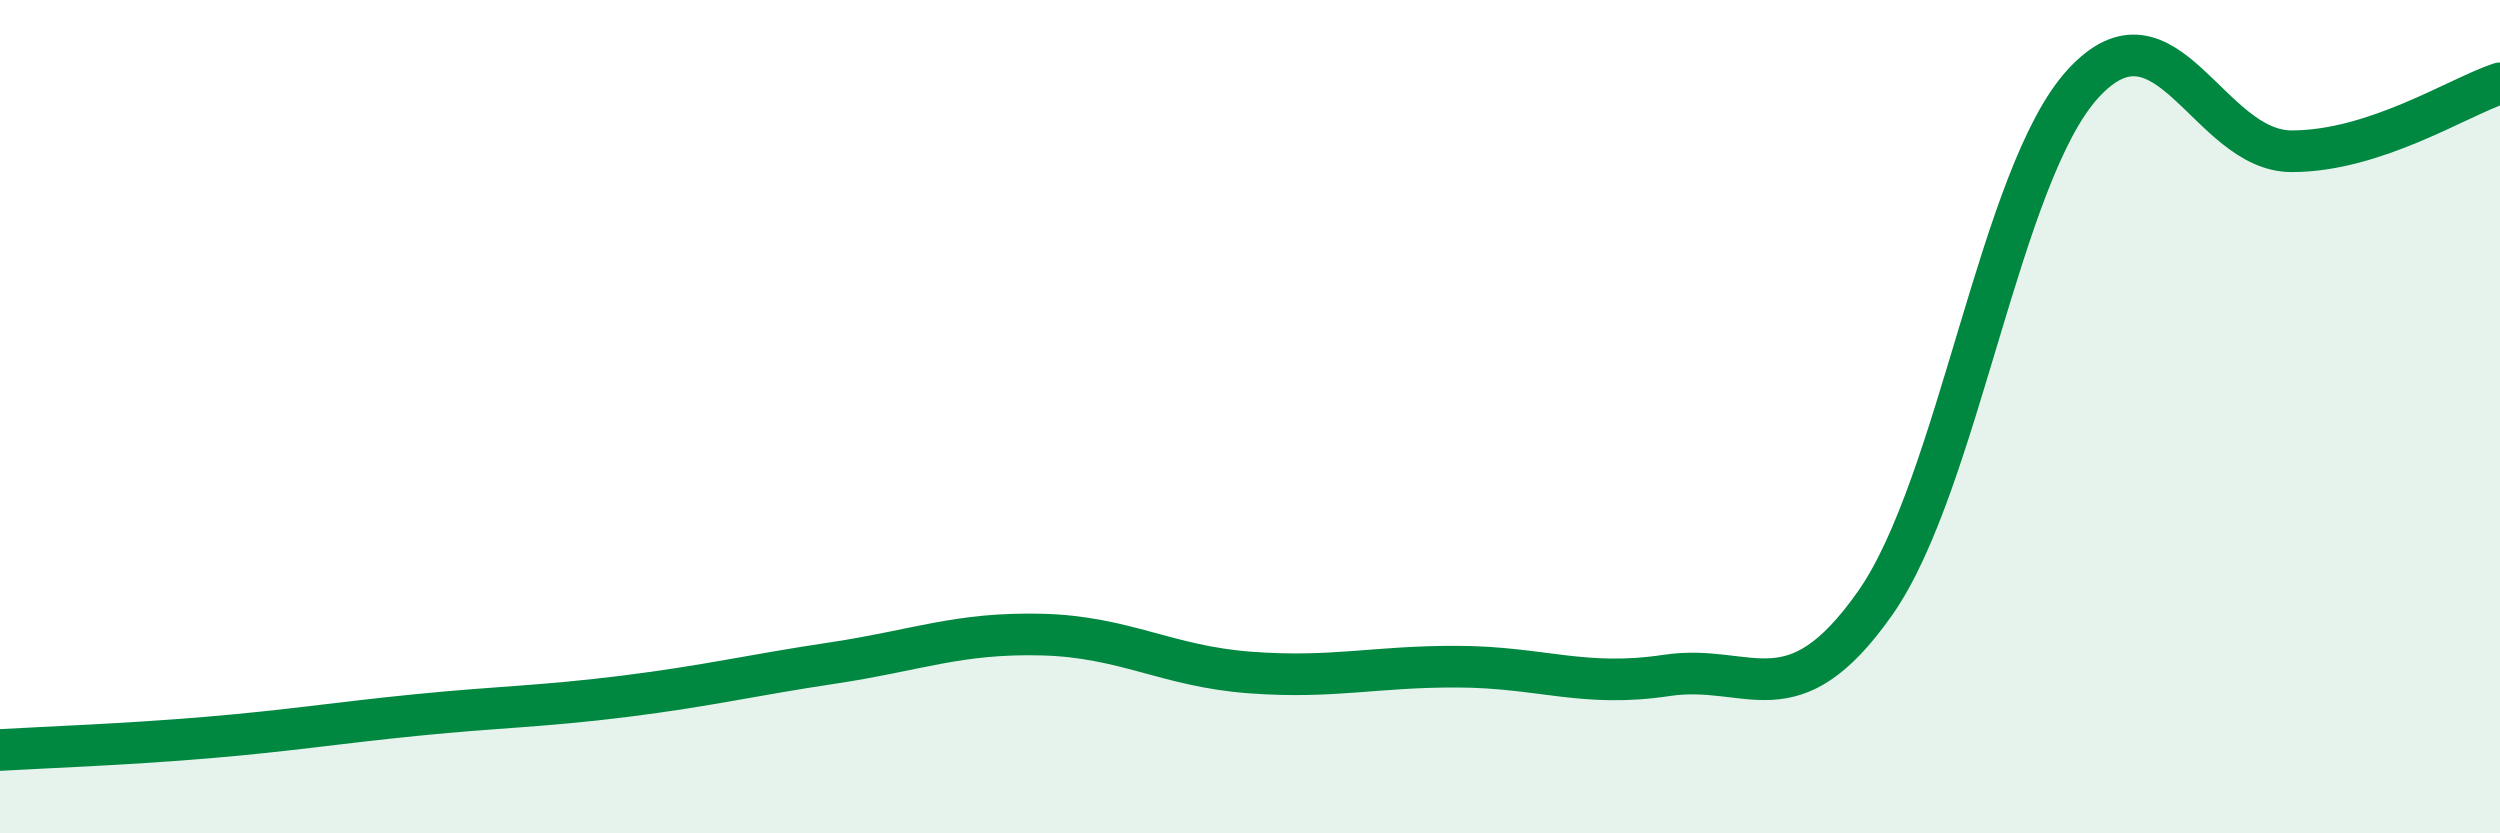
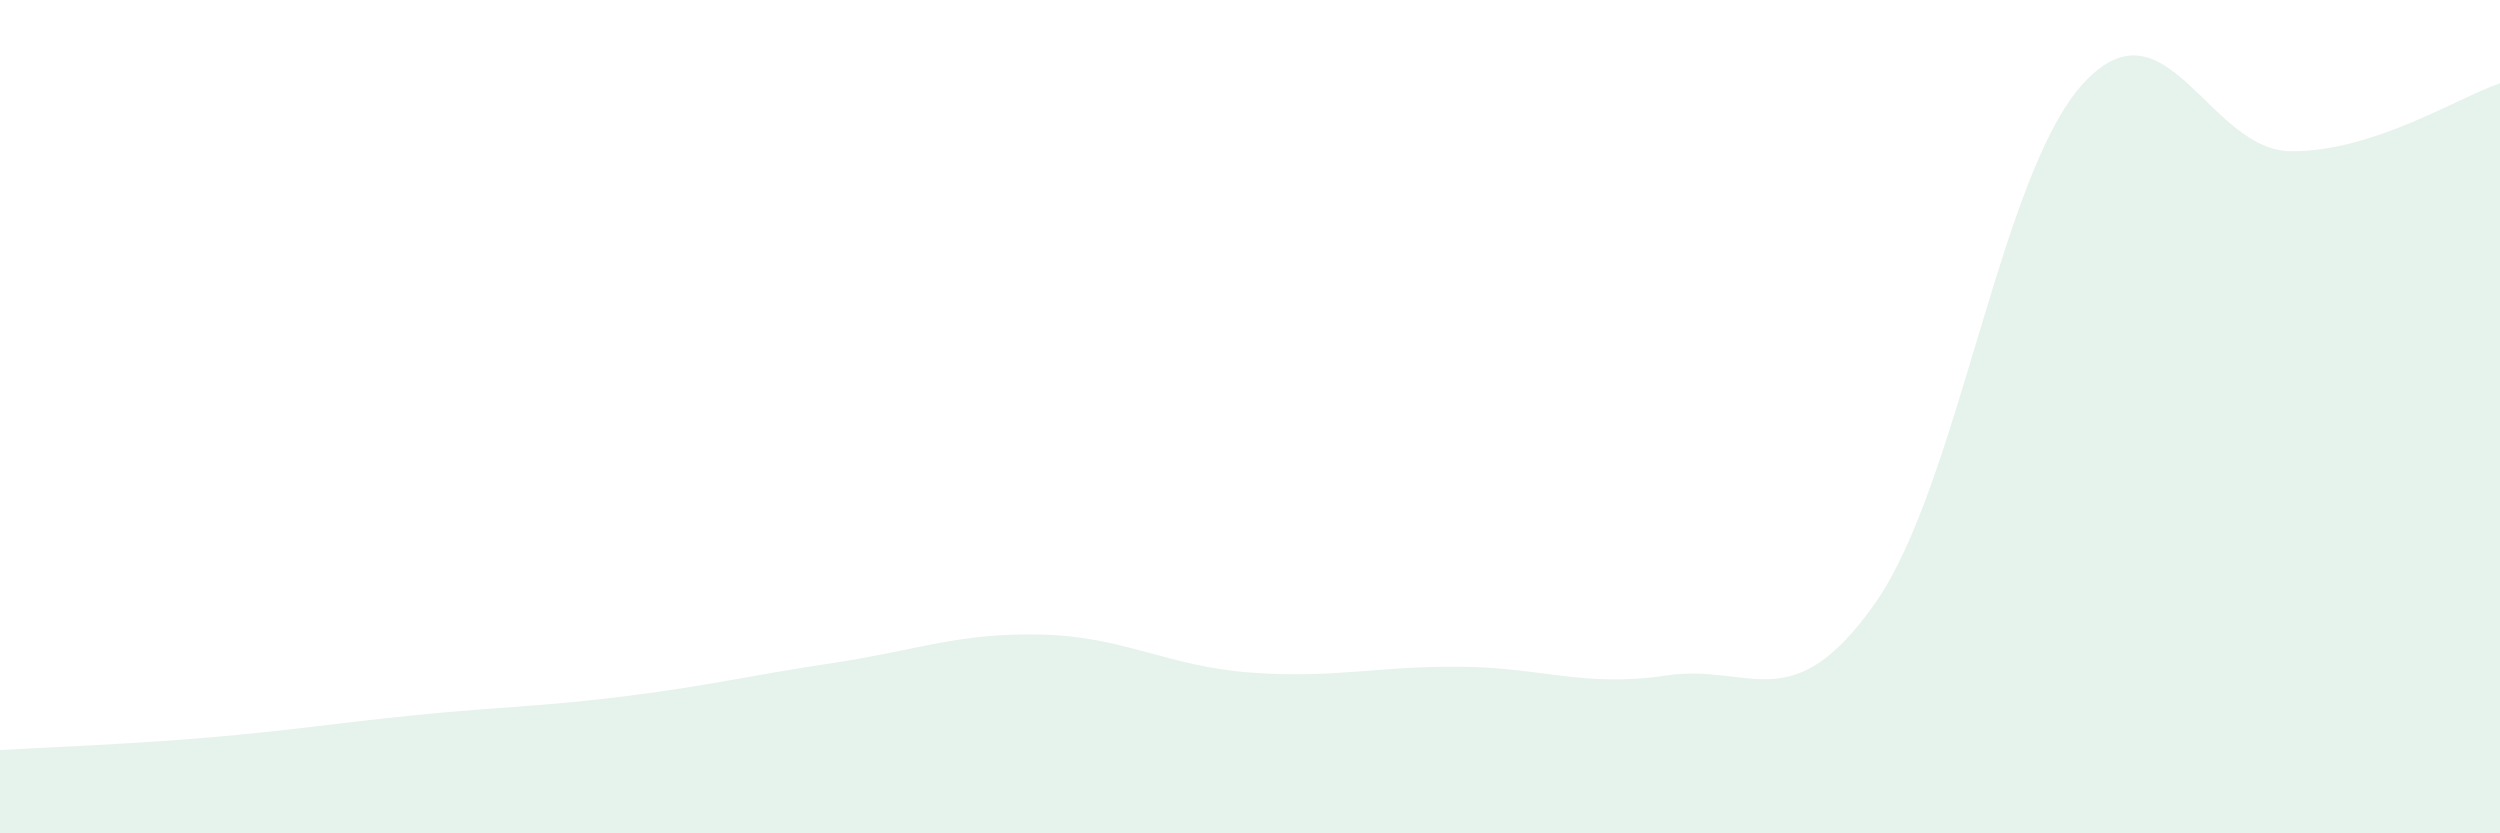
<svg xmlns="http://www.w3.org/2000/svg" width="60" height="20" viewBox="0 0 60 20">
  <path d="M 0,18 C 1,17.94 3,17.87 5,17.7 C 7,17.53 8,17.36 10,17.16 C 12,16.96 13,16.96 15,16.71 C 17,16.46 18,16.21 20,15.91 C 22,15.61 23,15.18 25,15.23 C 27,15.28 28,15.99 30,16.14 C 32,16.29 33,15.99 35,16 C 37,16.01 38,16.51 40,16.21 C 42,15.91 43,17.32 45,14.48 C 47,11.64 48,4.17 50,2 C 52,-0.17 53,3.63 55,3.63 C 57,3.63 59,2.33 60,2L60 20L0 20Z" fill="#008740" opacity="0.1" stroke-linecap="round" stroke-linejoin="round" />
-   <path d="M 0,18 C 1,17.94 3,17.87 5,17.7 C 7,17.53 8,17.36 10,17.16 C 12,16.96 13,16.96 15,16.71 C 17,16.46 18,16.21 20,15.91 C 22,15.61 23,15.18 25,15.23 C 27,15.28 28,15.99 30,16.14 C 32,16.29 33,15.99 35,16 C 37,16.01 38,16.51 40,16.21 C 42,15.91 43,17.32 45,14.48 C 47,11.64 48,4.17 50,2 C 52,-0.17 53,3.63 55,3.63 C 57,3.63 59,2.33 60,2" stroke="#008740" stroke-width="1" fill="none" stroke-linecap="round" stroke-linejoin="round" />
</svg>